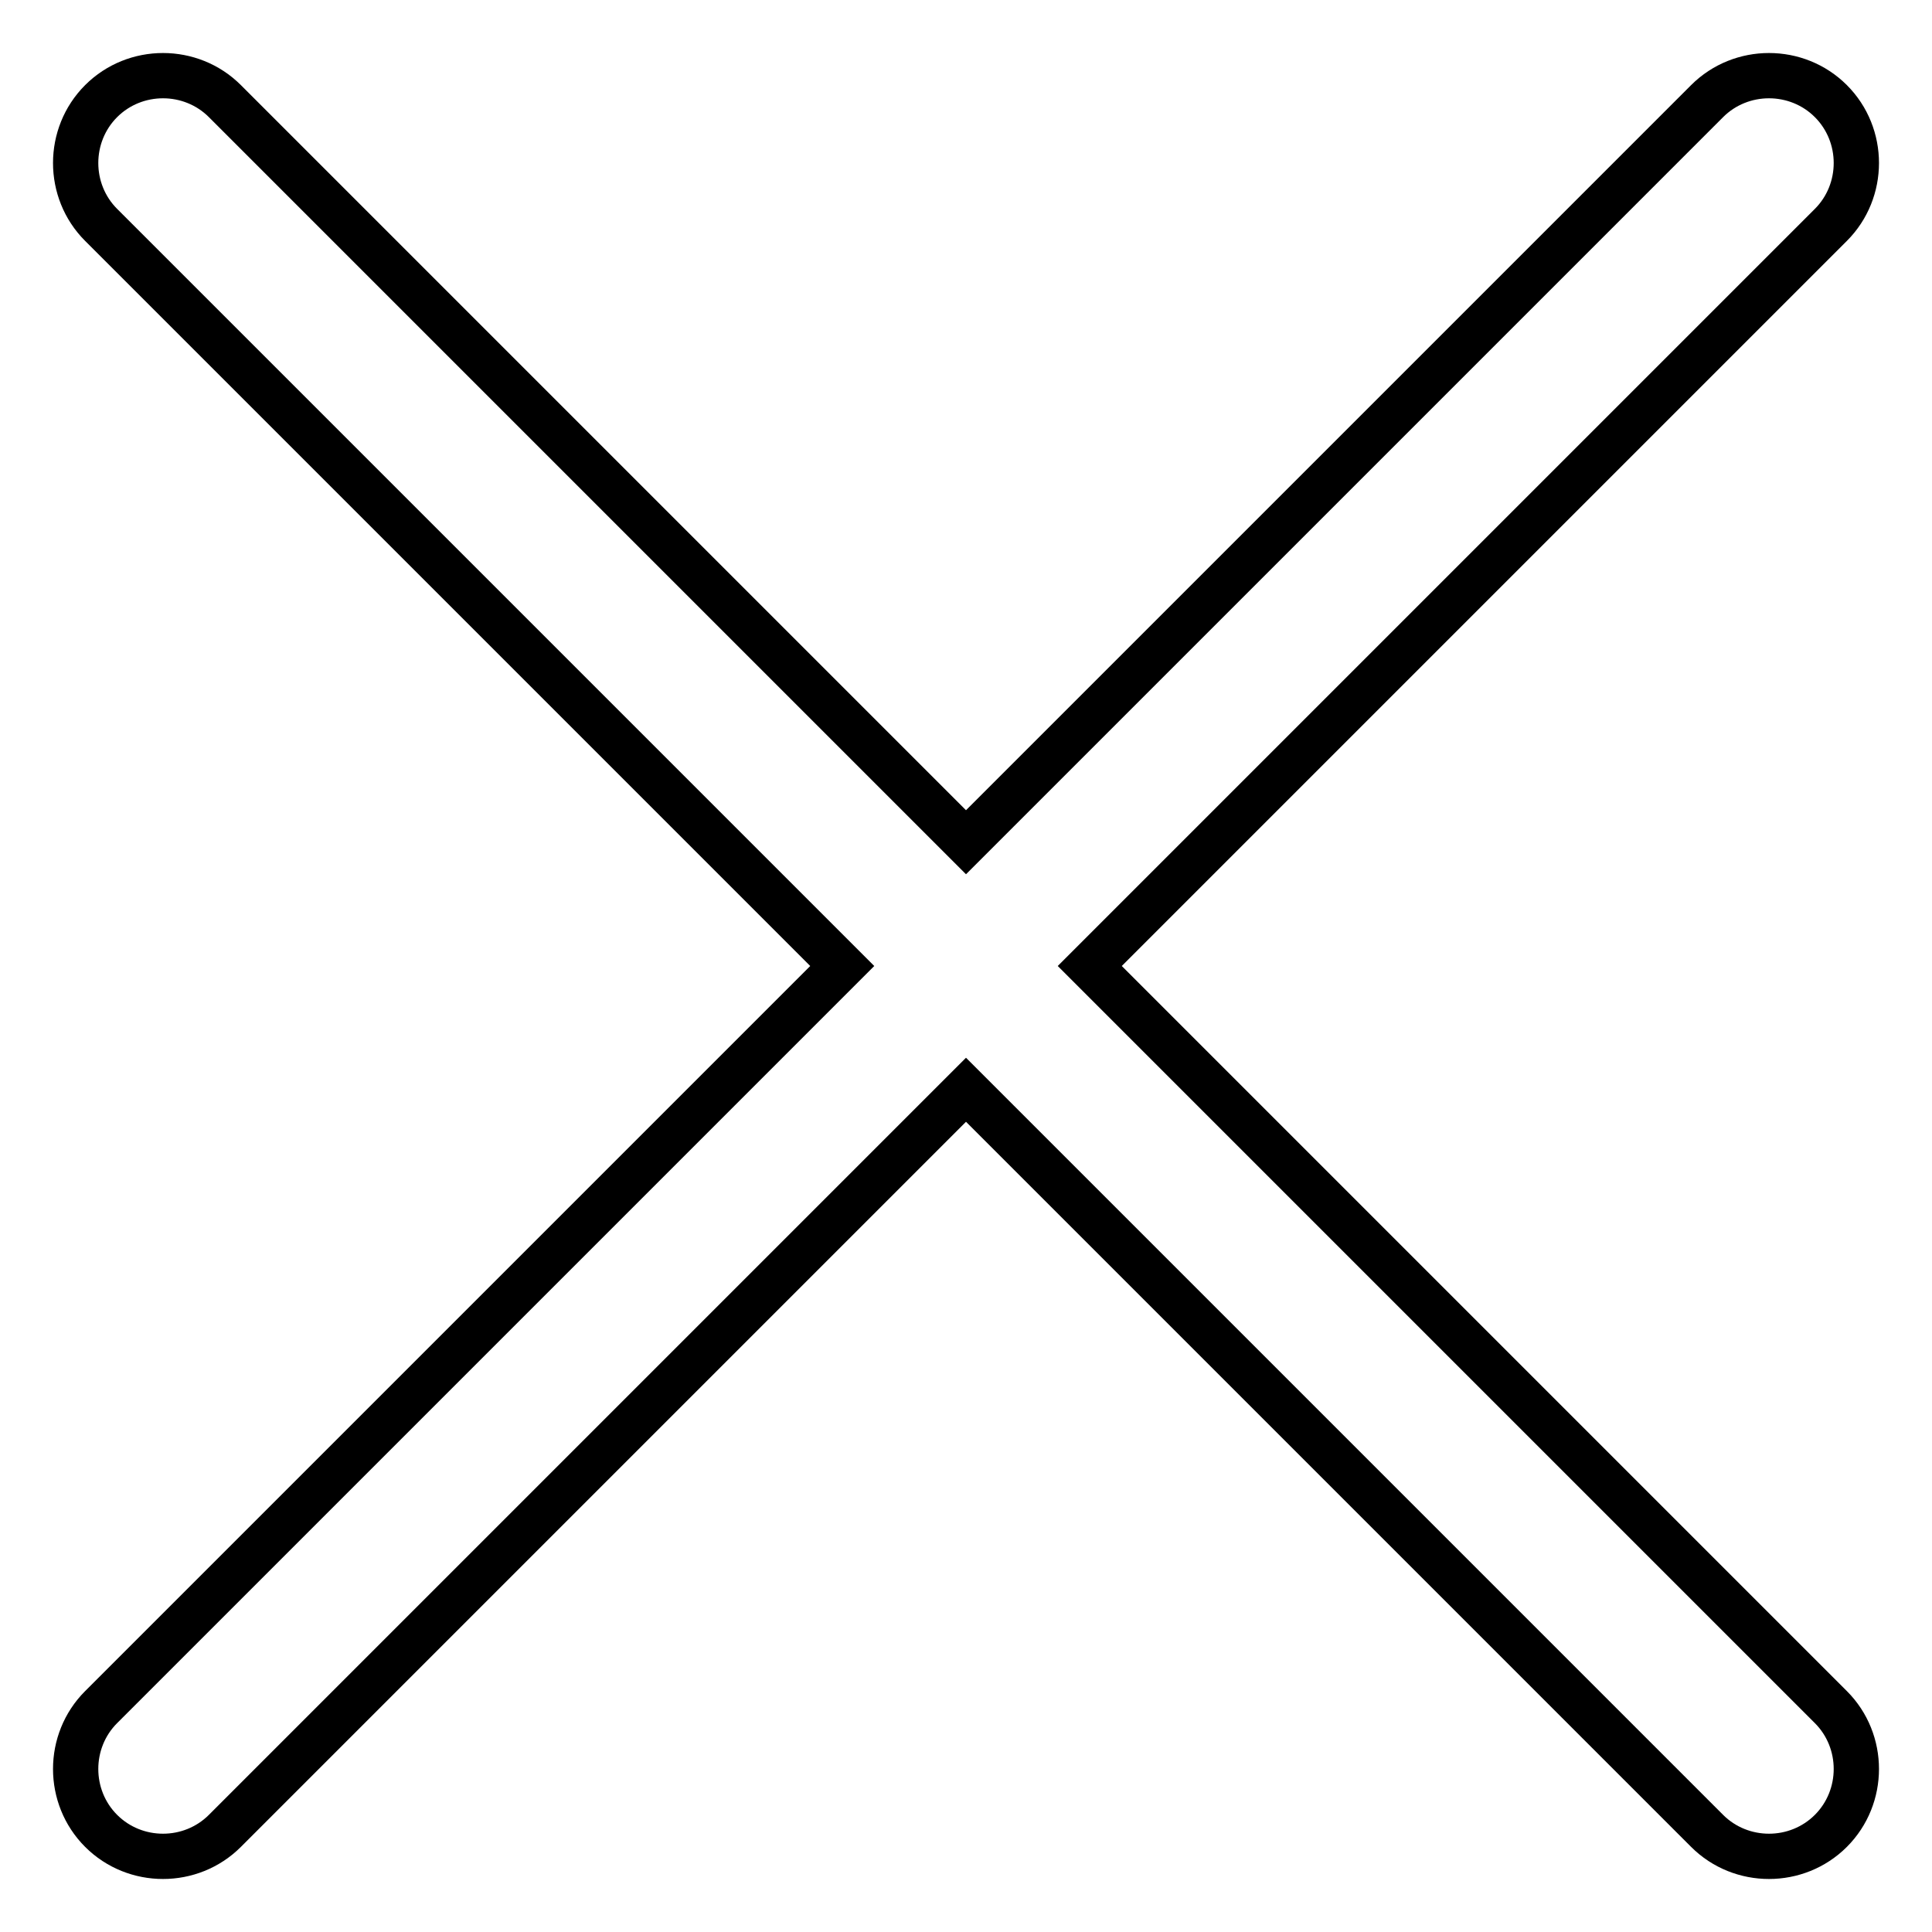
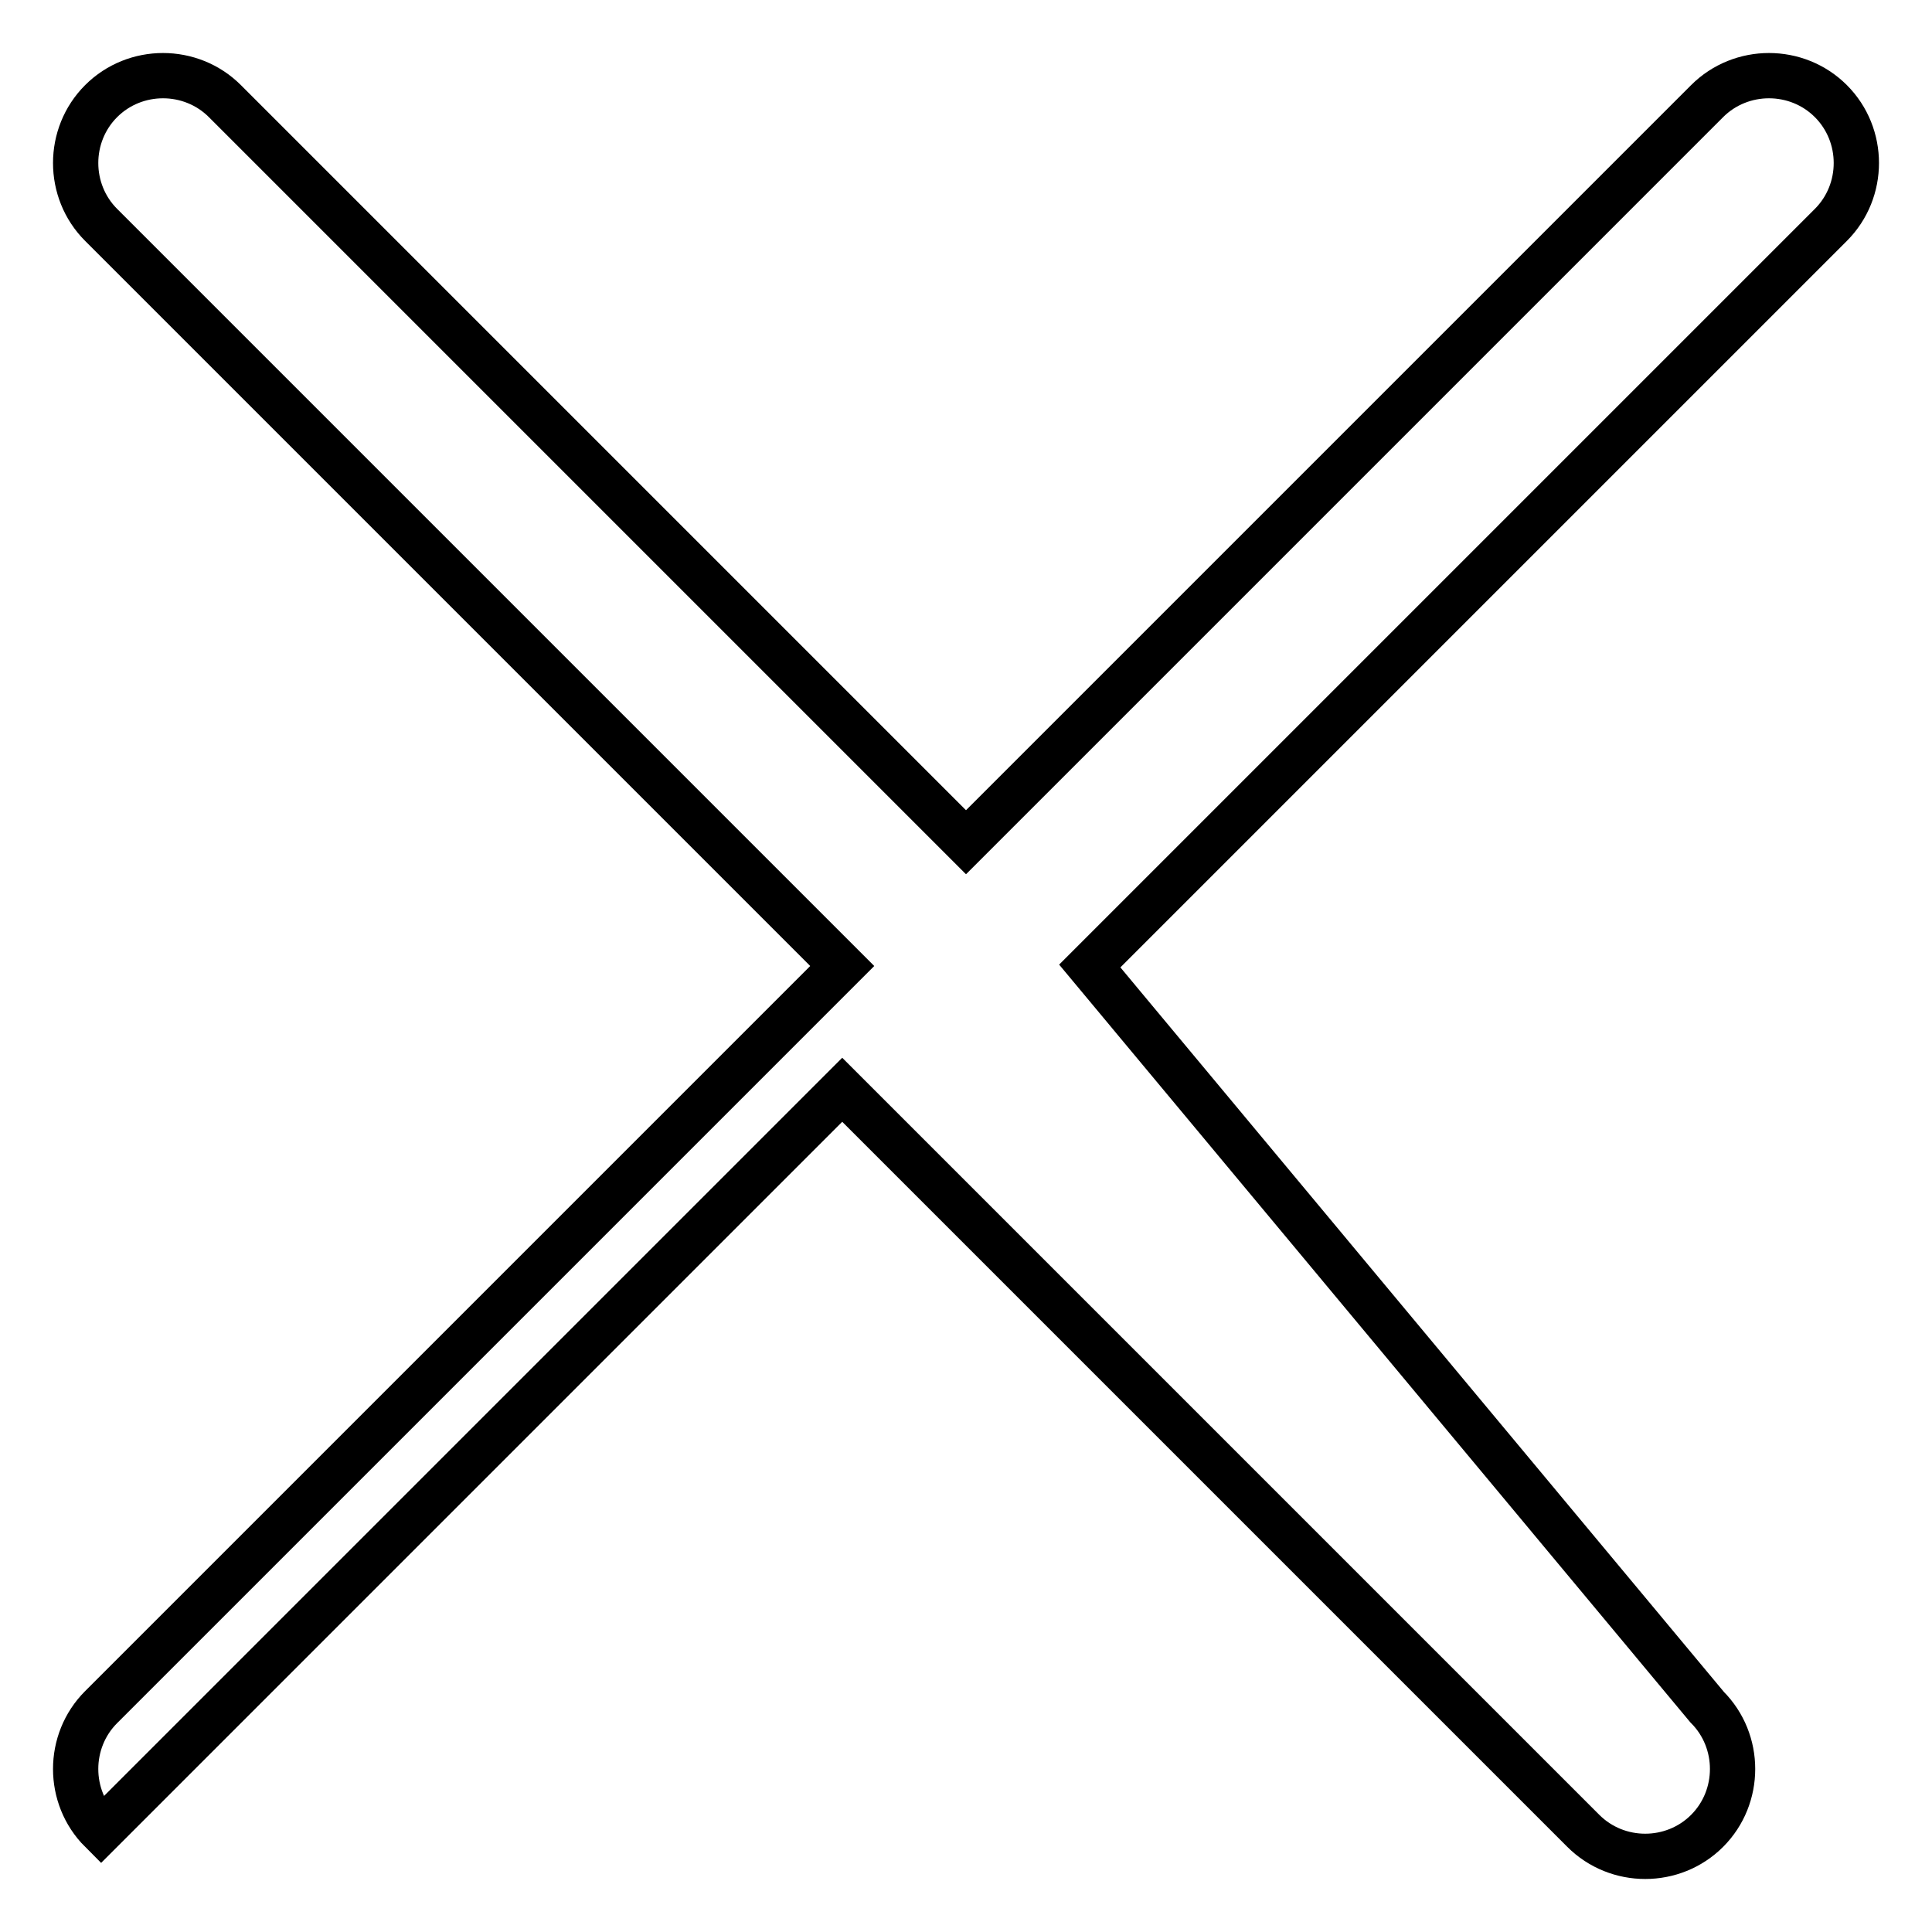
<svg xmlns="http://www.w3.org/2000/svg" version="1.1" x="0px" y="0px" viewBox="0 0 256 256" enable-background="new 0 0 256 256" xml:space="preserve">
  <g>
-     <path stroke-width="6" fill-opacity="0" stroke="#000000" d="M144.4,128l98.2-98.2c4.5-4.5,4.5-11.9,0-16.4c-4.5-4.5-11.9-4.5-16.4,0L128,111.6L29.8,13.4 c-4.5-4.5-11.9-4.5-16.4,0s-4.5,11.9,0,16.4l98.2,98.2l-98.2,98.2c-4.5,4.5-4.5,11.9,0,16.4c4.5,4.5,11.9,4.5,16.4,0l98.2-98.2 l98.2,98.2c4.5,4.5,11.9,4.5,16.4,0c4.5-4.5,4.5-11.9,0-16.4L144.4,128z" />
+     <path stroke-width="6" fill-opacity="0" stroke="#000000" d="M144.4,128l98.2-98.2c4.5-4.5,4.5-11.9,0-16.4c-4.5-4.5-11.9-4.5-16.4,0L128,111.6L29.8,13.4 c-4.5-4.5-11.9-4.5-16.4,0s-4.5,11.9,0,16.4l98.2,98.2l-98.2,98.2c-4.5,4.5-4.5,11.9,0,16.4l98.2-98.2 l98.2,98.2c4.5,4.5,11.9,4.5,16.4,0c4.5-4.5,4.5-11.9,0-16.4L144.4,128z" />
  </g>
</svg>